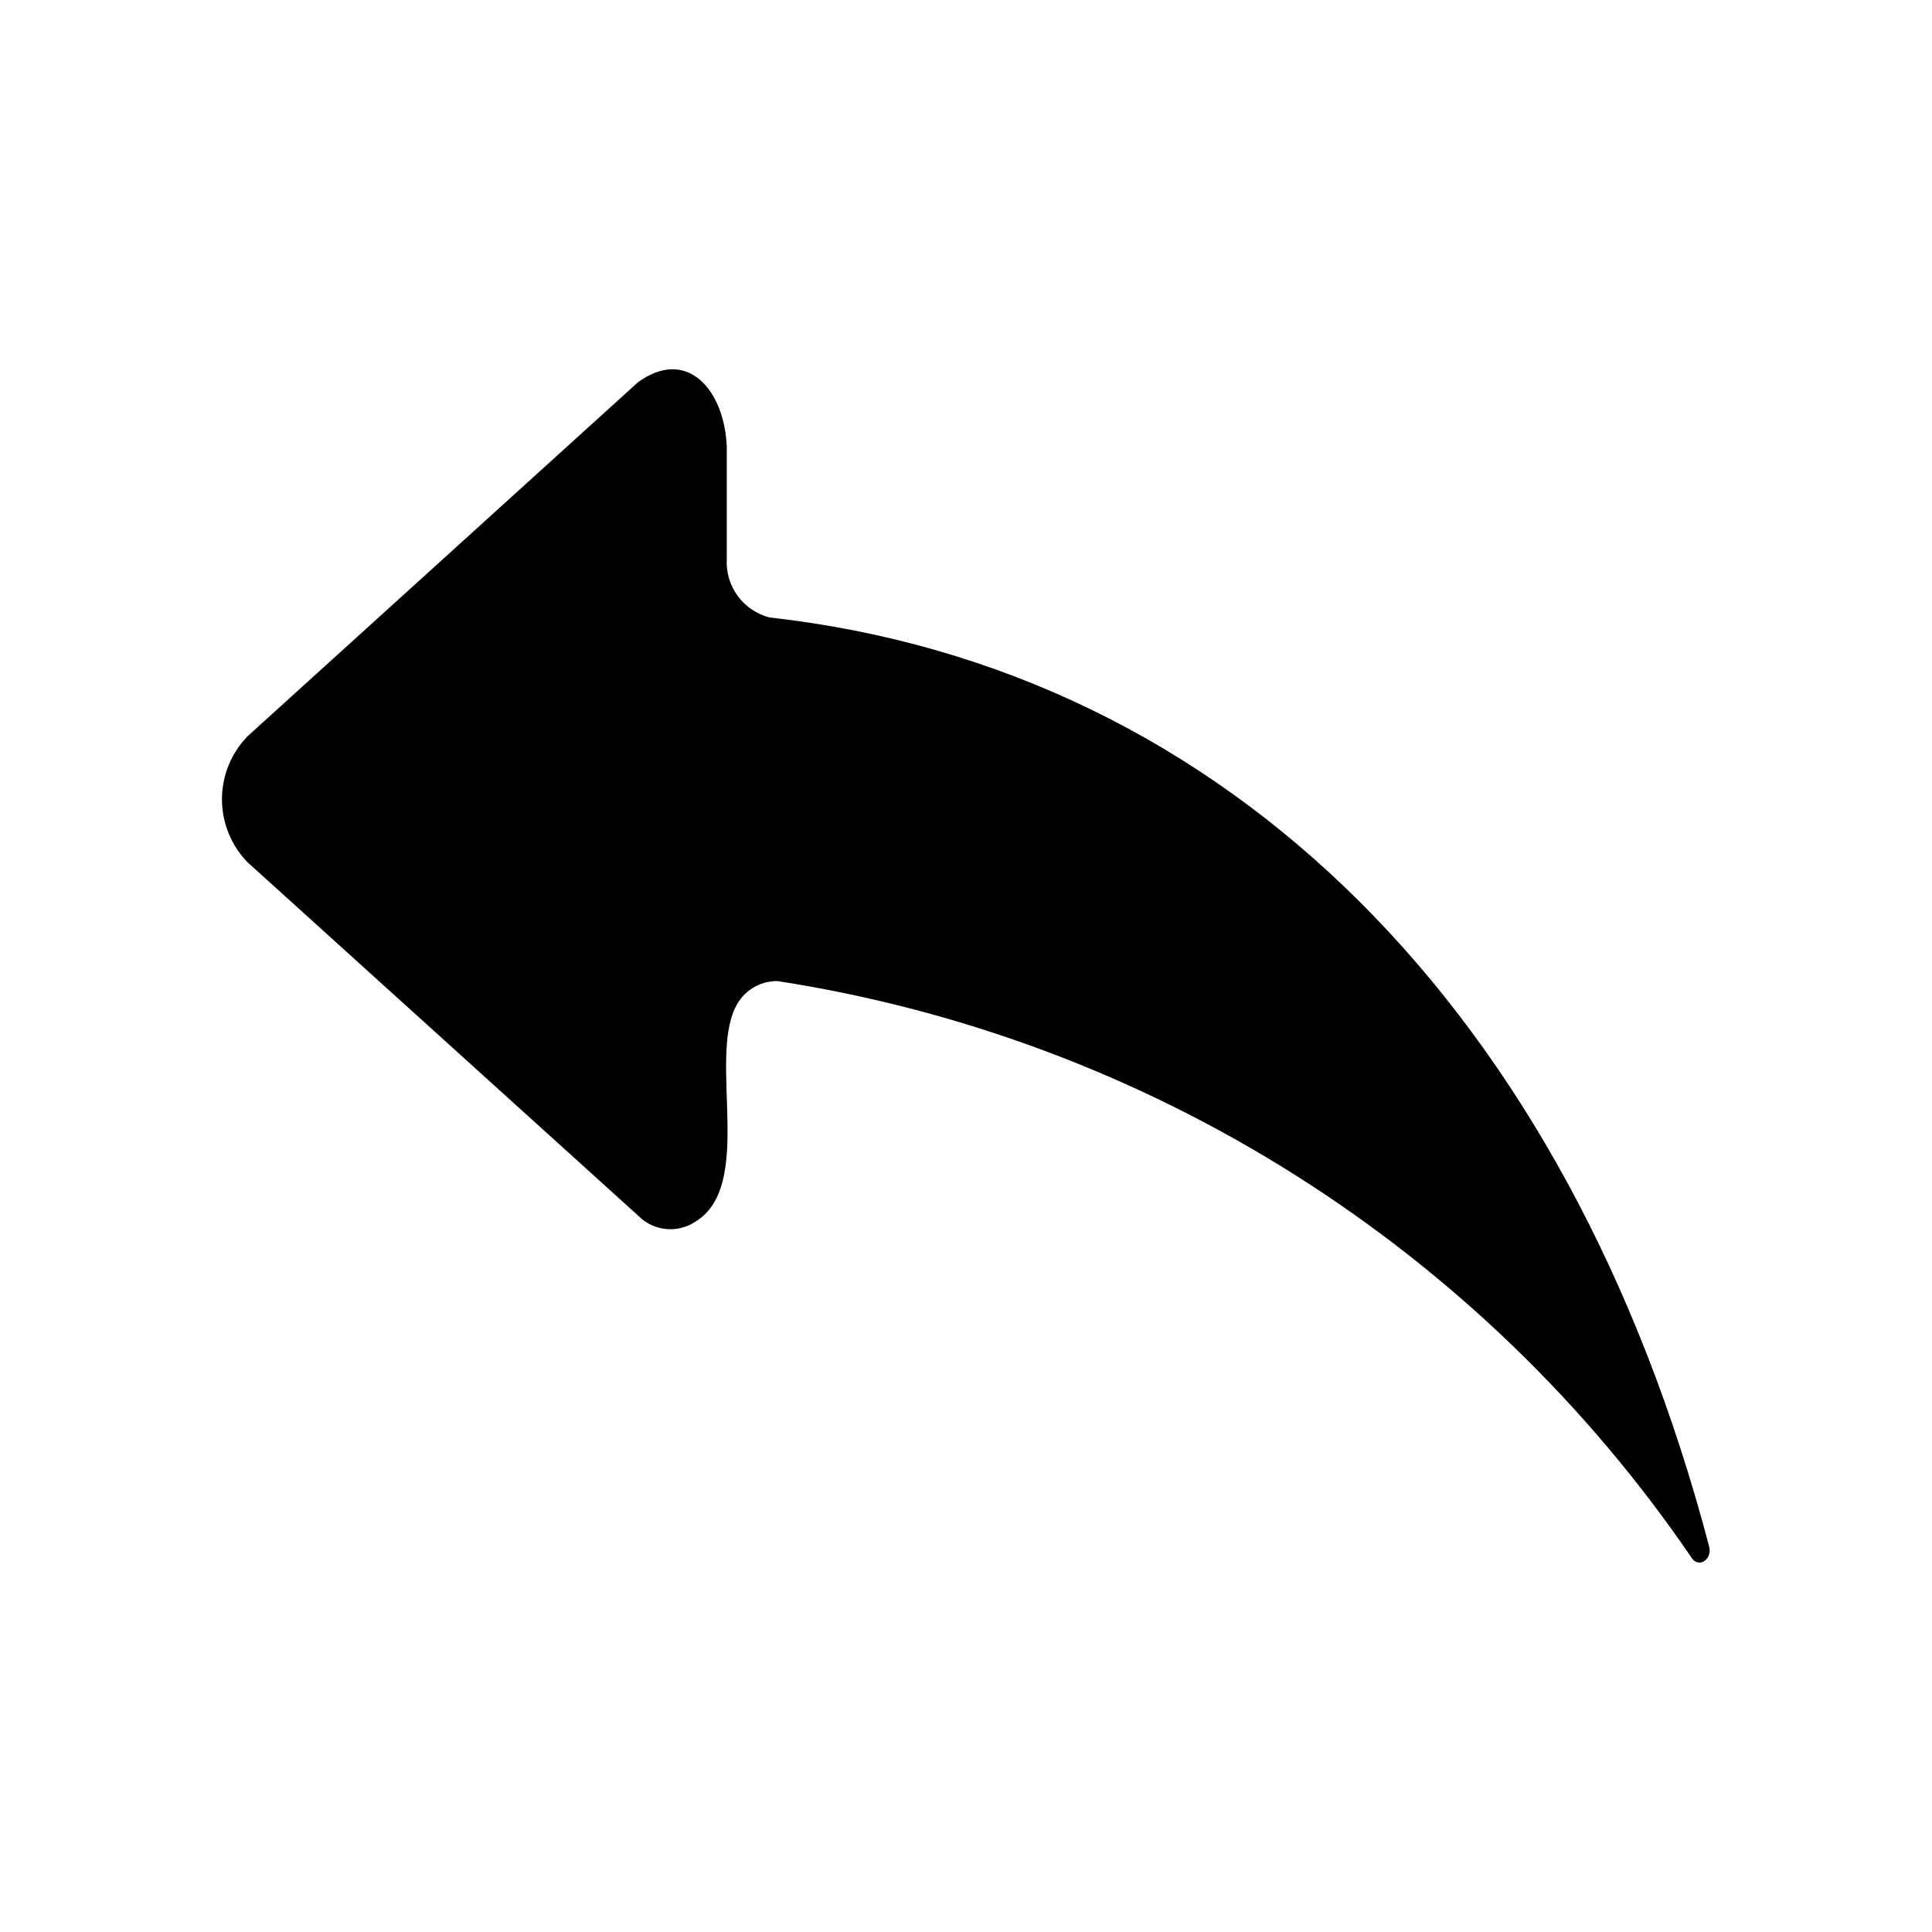
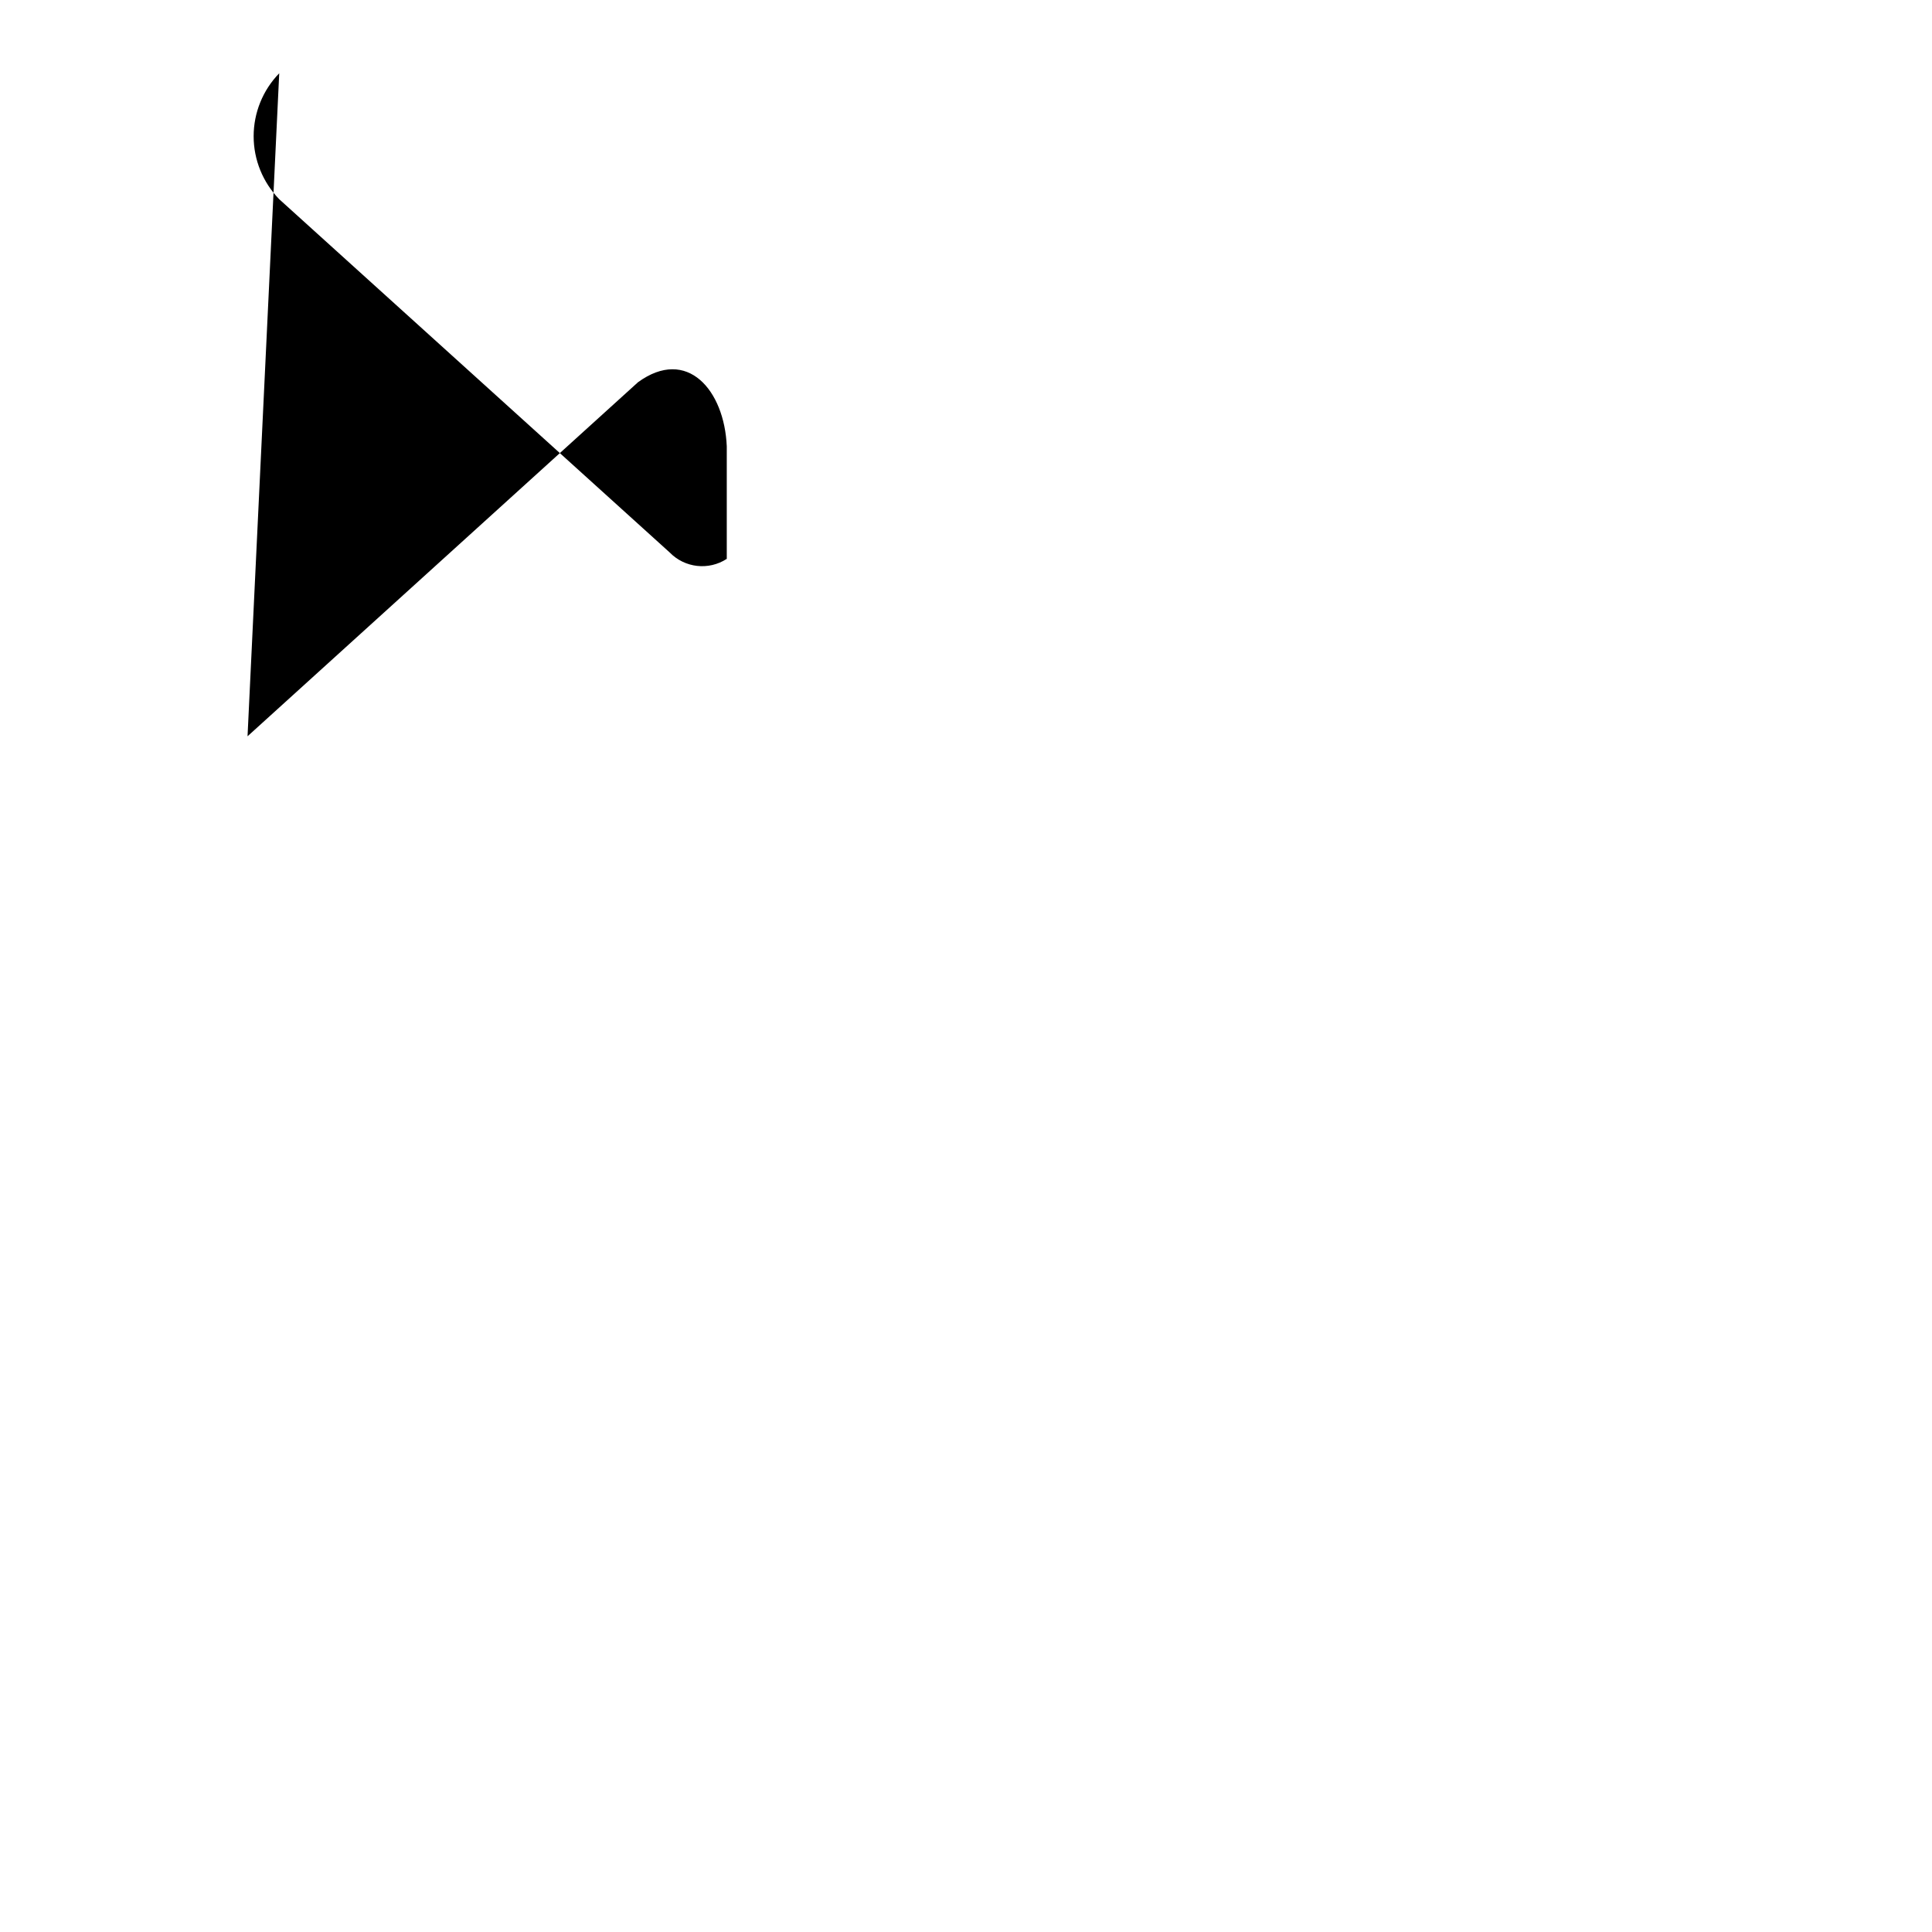
<svg xmlns="http://www.w3.org/2000/svg" fill="#000000" width="800px" height="800px" version="1.1" viewBox="144 144 512 512">
-   <path d="m209.6 339.12 103.49-93.836c13.016-9.445 22.883 2.098 23.512 17.004v29.809c-0.207 3.504 0.812 6.969 2.879 9.805 2.07 2.832 5.059 4.859 8.457 5.731 121.96 13.645 211.81 104.96 248.96 246.03 1.051 3.57-2.731 6.086-4.617 3.148-27.762-40.699-63.59-75.266-105.26-101.55-41.672-26.289-88.297-43.738-136.98-51.266-4.742-0.055-9.086 2.648-11.129 6.926-7.137 14.484 5.039 47.441-10.707 56.887l0.004 0.004c-4.793 3.125-11.125 2.418-15.117-1.68l-103.49-93.625c-4.348-4.469-6.781-10.457-6.781-16.691 0-6.231 2.434-12.219 6.781-16.688z" />
+   <path d="m209.6 339.12 103.49-93.836c13.016-9.445 22.883 2.098 23.512 17.004v29.809l0.004 0.004c-4.793 3.125-11.125 2.418-15.117-1.68l-103.49-93.625c-4.348-4.469-6.781-10.457-6.781-16.691 0-6.231 2.434-12.219 6.781-16.688z" />
</svg>